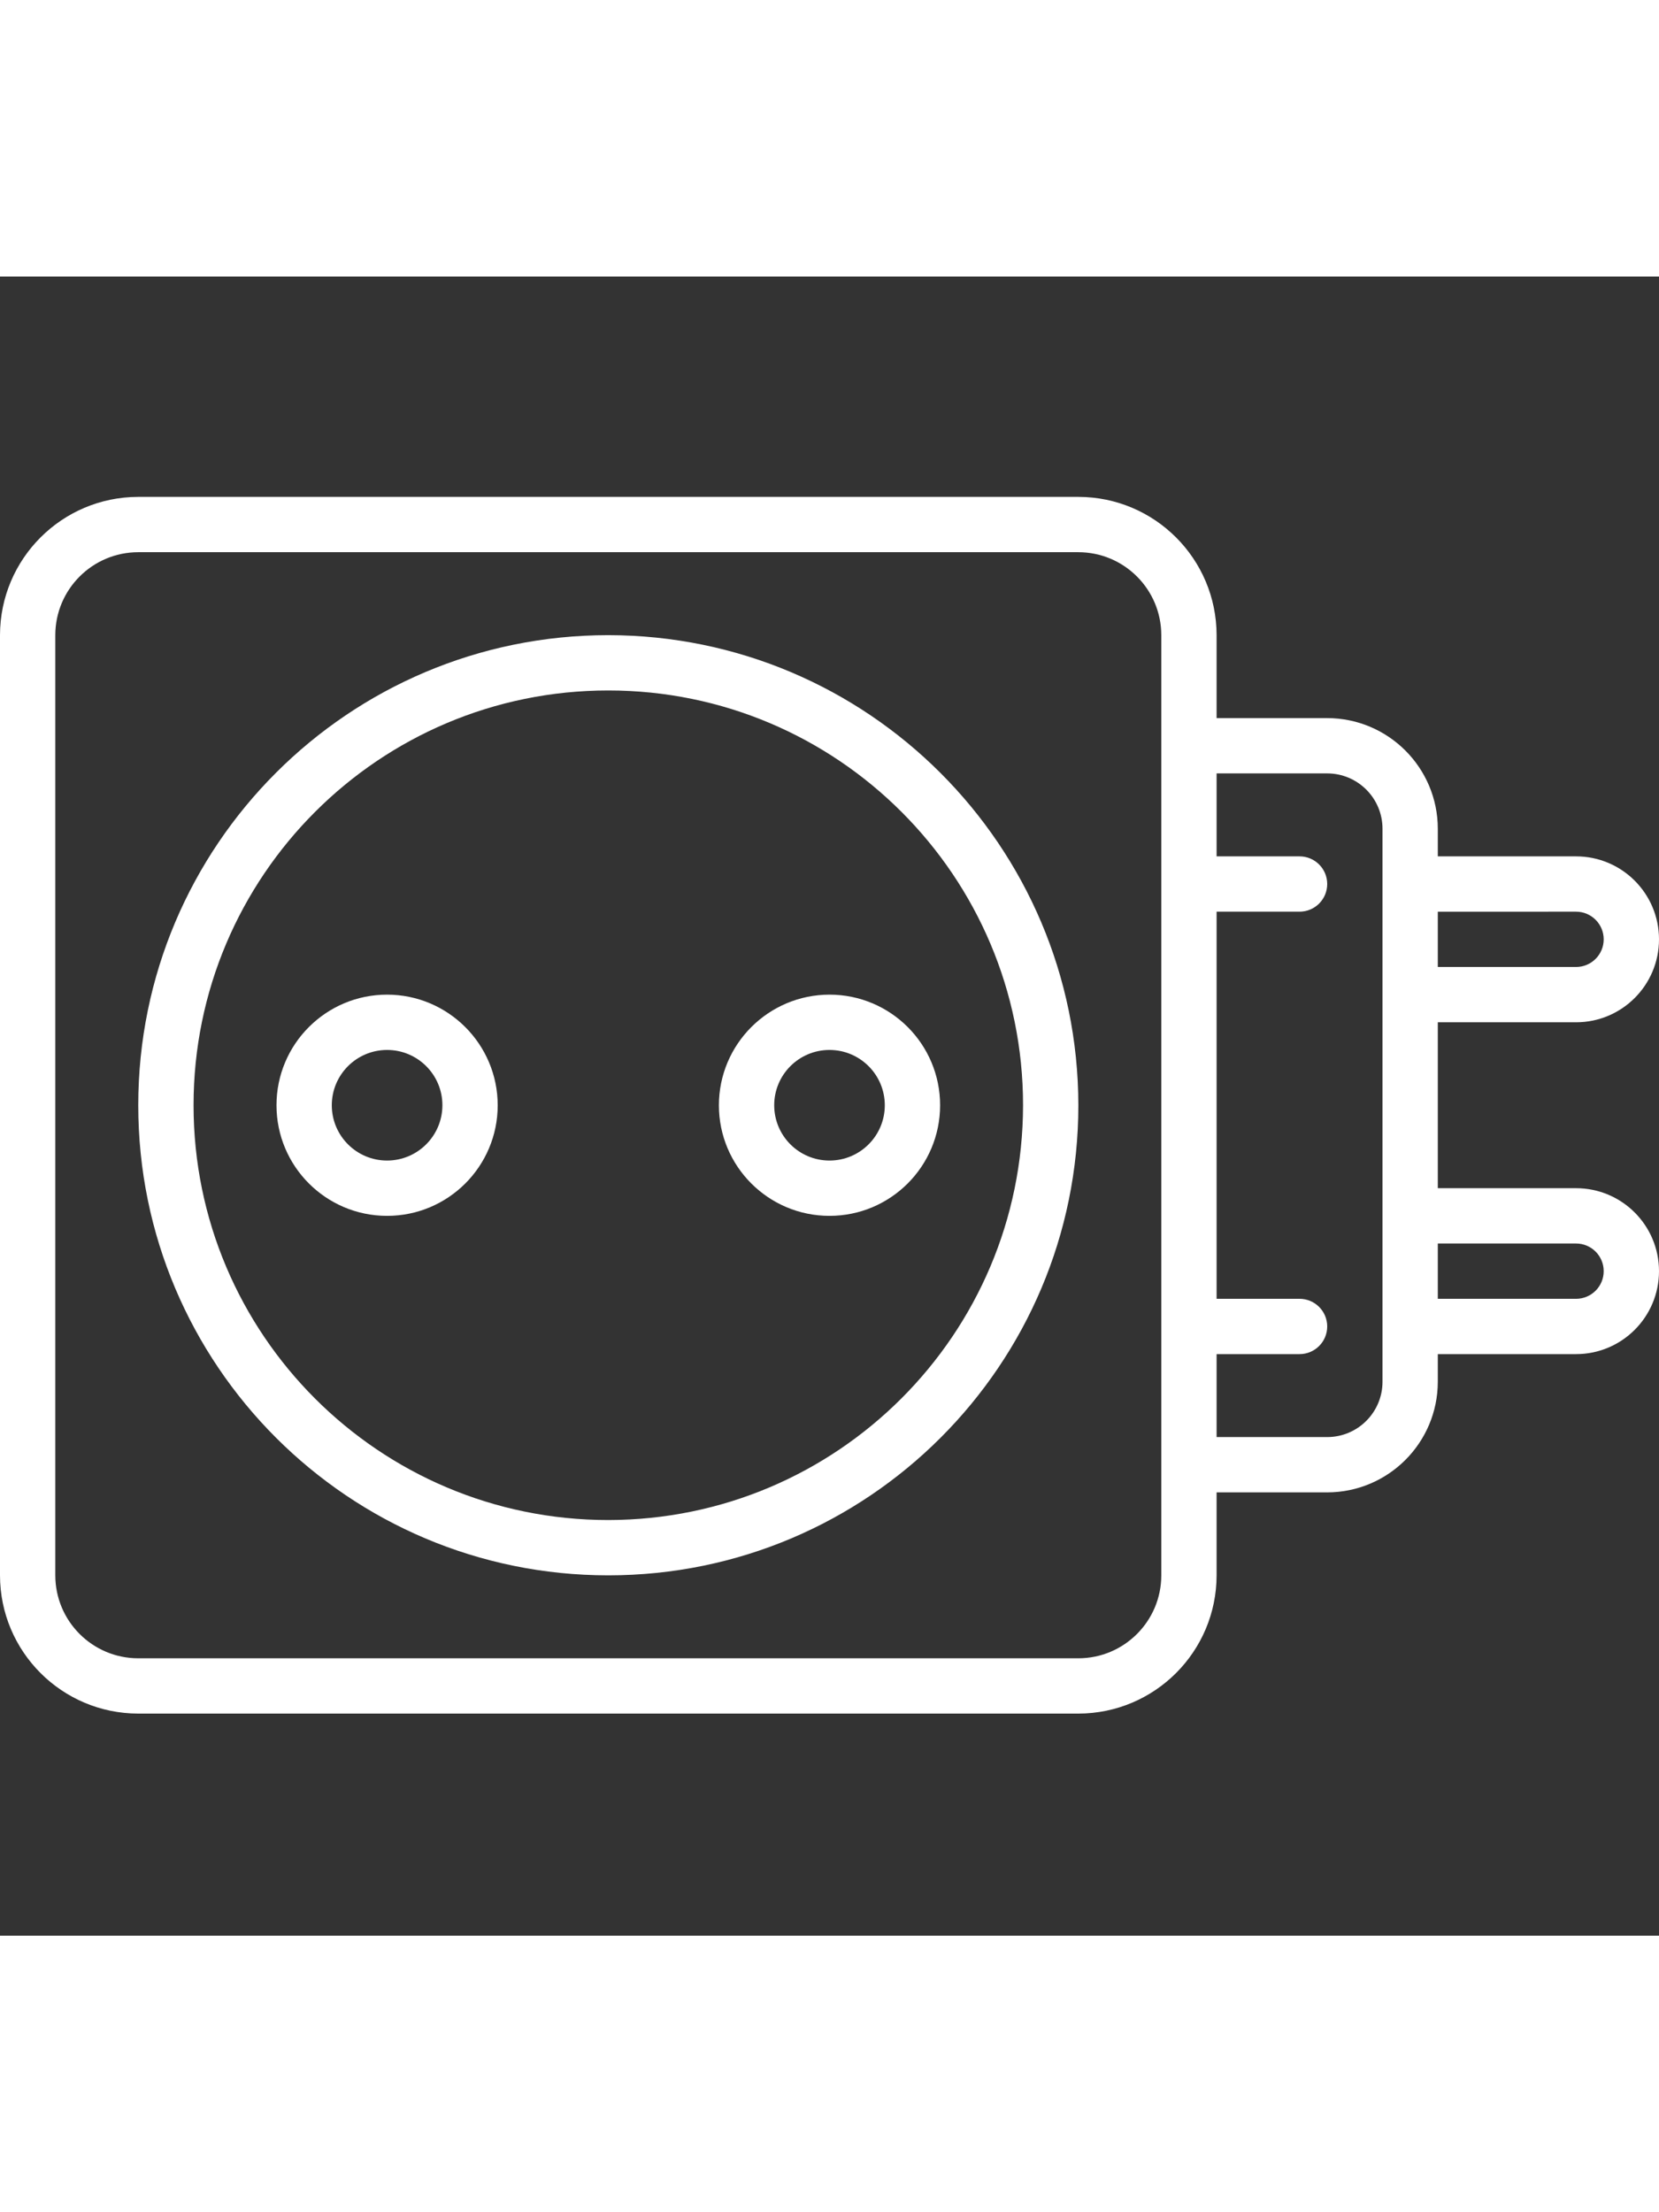
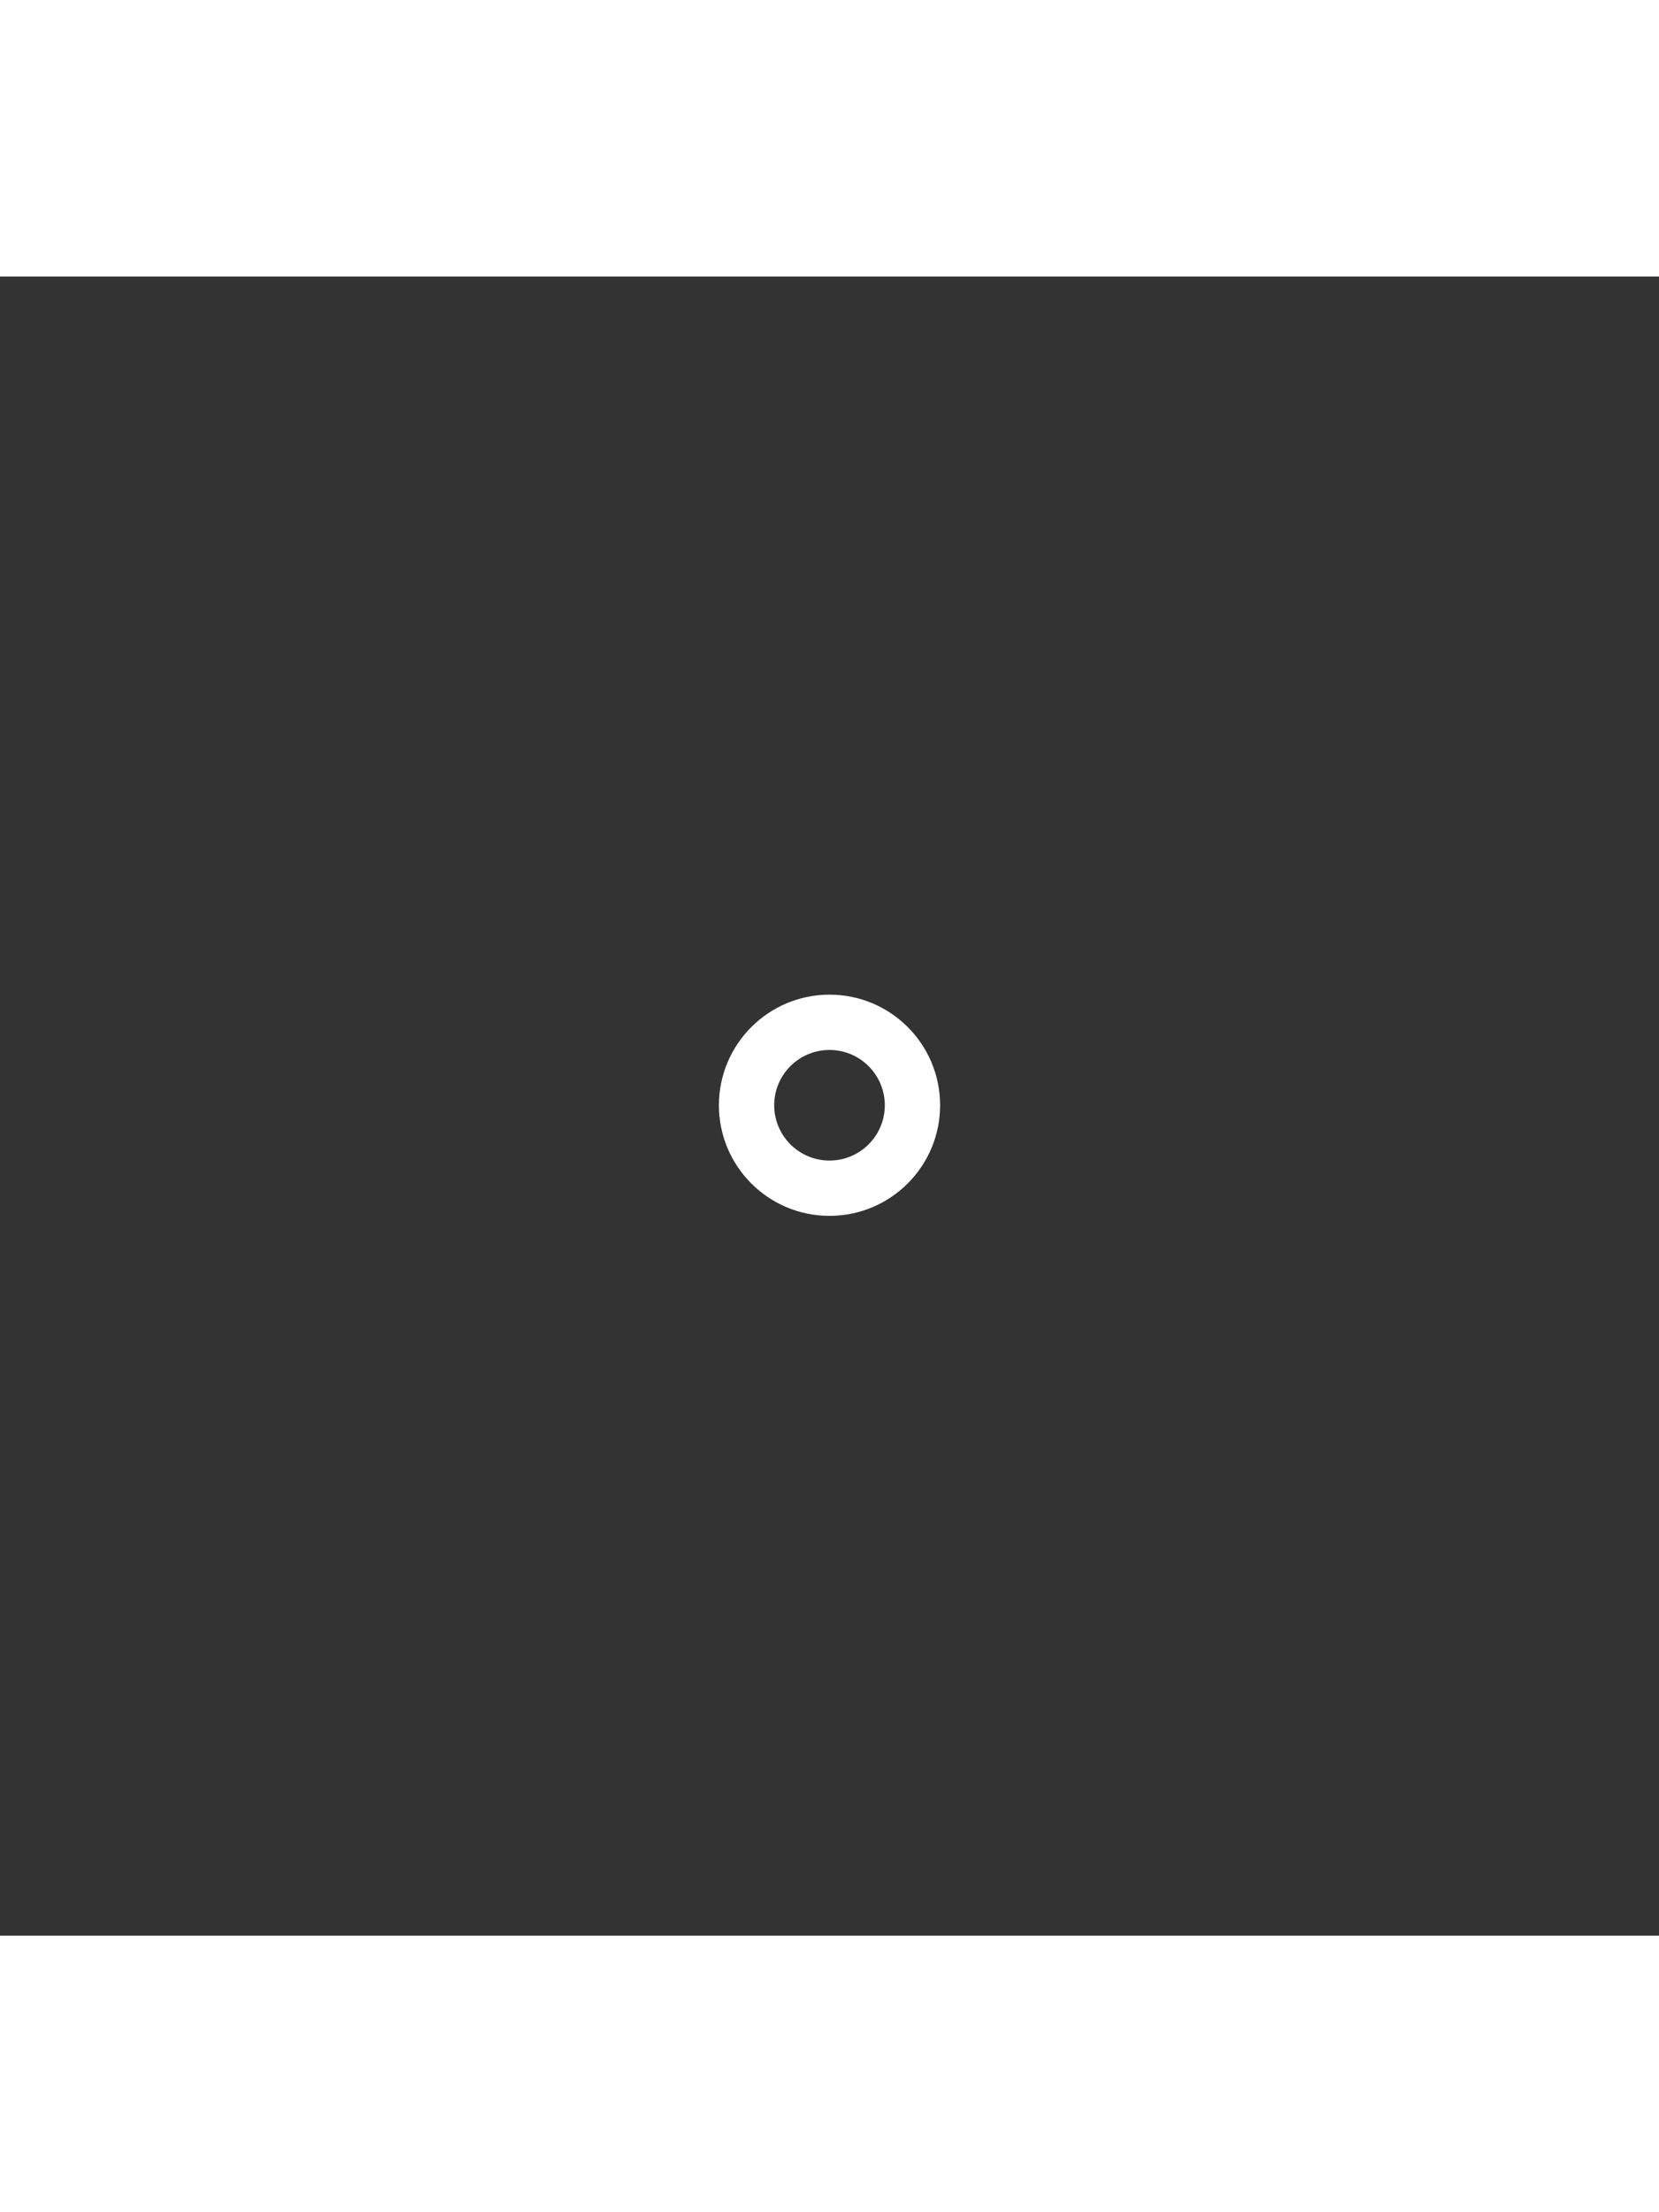
<svg xmlns="http://www.w3.org/2000/svg" height="512pt" viewBox="0 -68 512 512">
  <rect x="0" y="-68" width="512" height="512" fill="#333333" stroke="none" />
-   <path fill="#fff" d="m486.398 162.133c14.141 0 25.602-11.461 25.602-25.598 0-14.141-11.461-25.602-25.602-25.602h-42.664v-8.535c-.023-18.84-15.293-34.109-34.133-34.133h-34.137v-25.598c-.027-23.555-19.113-42.641-42.664-42.668h-290.133c-23.555.027-42.641 19.113-42.668 42.668v290.133c.027 23.551 19.113 42.637 42.668 42.664h290.133c23.551-.027 42.637-19.113 42.664-42.664v-25.602h34.137c18.84-.02 34.109-15.289 34.133-34.133v-8.531h42.664c14.141 0 25.602-11.465 25.602-25.602 0-14.141-11.461-25.602-25.602-25.602h-42.664v-51.199zm0-34.133c4.715 0 8.535 3.82 8.535 8.535 0 4.711-3.82 8.531-8.535 8.531h-42.664v-17.066zm-128 204.801c-.016 14.133-11.465 25.582-25.598 25.598h-290.133c-14.133-.016-25.586-11.465-25.602-25.598v-290.133c.016-14.133 11.469-25.586 25.602-25.602h290.133c14.133.016 25.582 11.469 25.598 25.602zm68.27-59.734c-.012 9.422-7.645 17.059-17.066 17.066h-34.137v-25.598h25.602c4.715 0 8.535-3.824 8.535-8.535s-3.82-8.535-8.535-8.535h-25.602v-119.465h25.602c4.715 0 8.535-3.82 8.535-8.535 0-4.711-3.82-8.531-8.535-8.531h-25.602v-25.602h34.137c9.422.012 17.055 7.645 17.066 17.066zm59.73-42.668c4.715 0 8.535 3.82 8.535 8.535 0 4.711-3.82 8.531-8.535 8.531h-42.664v-17.066zm0 0" />
-   <path fill="#fff" d="m187.734 42.668c-80.121 0-145.066 64.945-145.066 145.066 0 80.117 64.945 145.066 145.066 145.066 80.117 0 145.066-64.949 145.066-145.066-.09-80.082-64.988-144.977-145.066-145.066zm0 273.066c-70.695 0-128-57.309-128-128 0-70.695 57.305-128 128-128 70.691 0 128 57.305 128 128-.082 70.66-57.34 127.918-128 128zm0 0" />
-   <path fill="#fff" d="m119.465 153.602c-18.848 0-34.133 15.281-34.133 34.133s15.285 34.133 34.133 34.133c18.852 0 34.137-15.281 34.137-34.133-.023-18.844-15.293-34.113-34.137-34.133zm0 51.199c-9.426 0-17.066-7.641-17.066-17.066s7.641-17.066 17.066-17.066c9.426 0 17.07 7.641 17.07 17.066-.012 9.422-7.648 17.055-17.07 17.066zm0 0" />
  <path fill="#fff" d="m221.867 187.734c0 18.852 15.281 34.133 34.133 34.133s34.133-15.281 34.133-34.133-15.281-34.133-34.133-34.133c-18.844.02-34.113 15.289-34.133 34.133zm51.199 0c0 9.426-7.641 17.066-17.066 17.066s-17.066-7.641-17.066-17.066 7.641-17.066 17.066-17.066c9.422.008 17.059 7.645 17.066 17.066zm0 0" />
</svg>